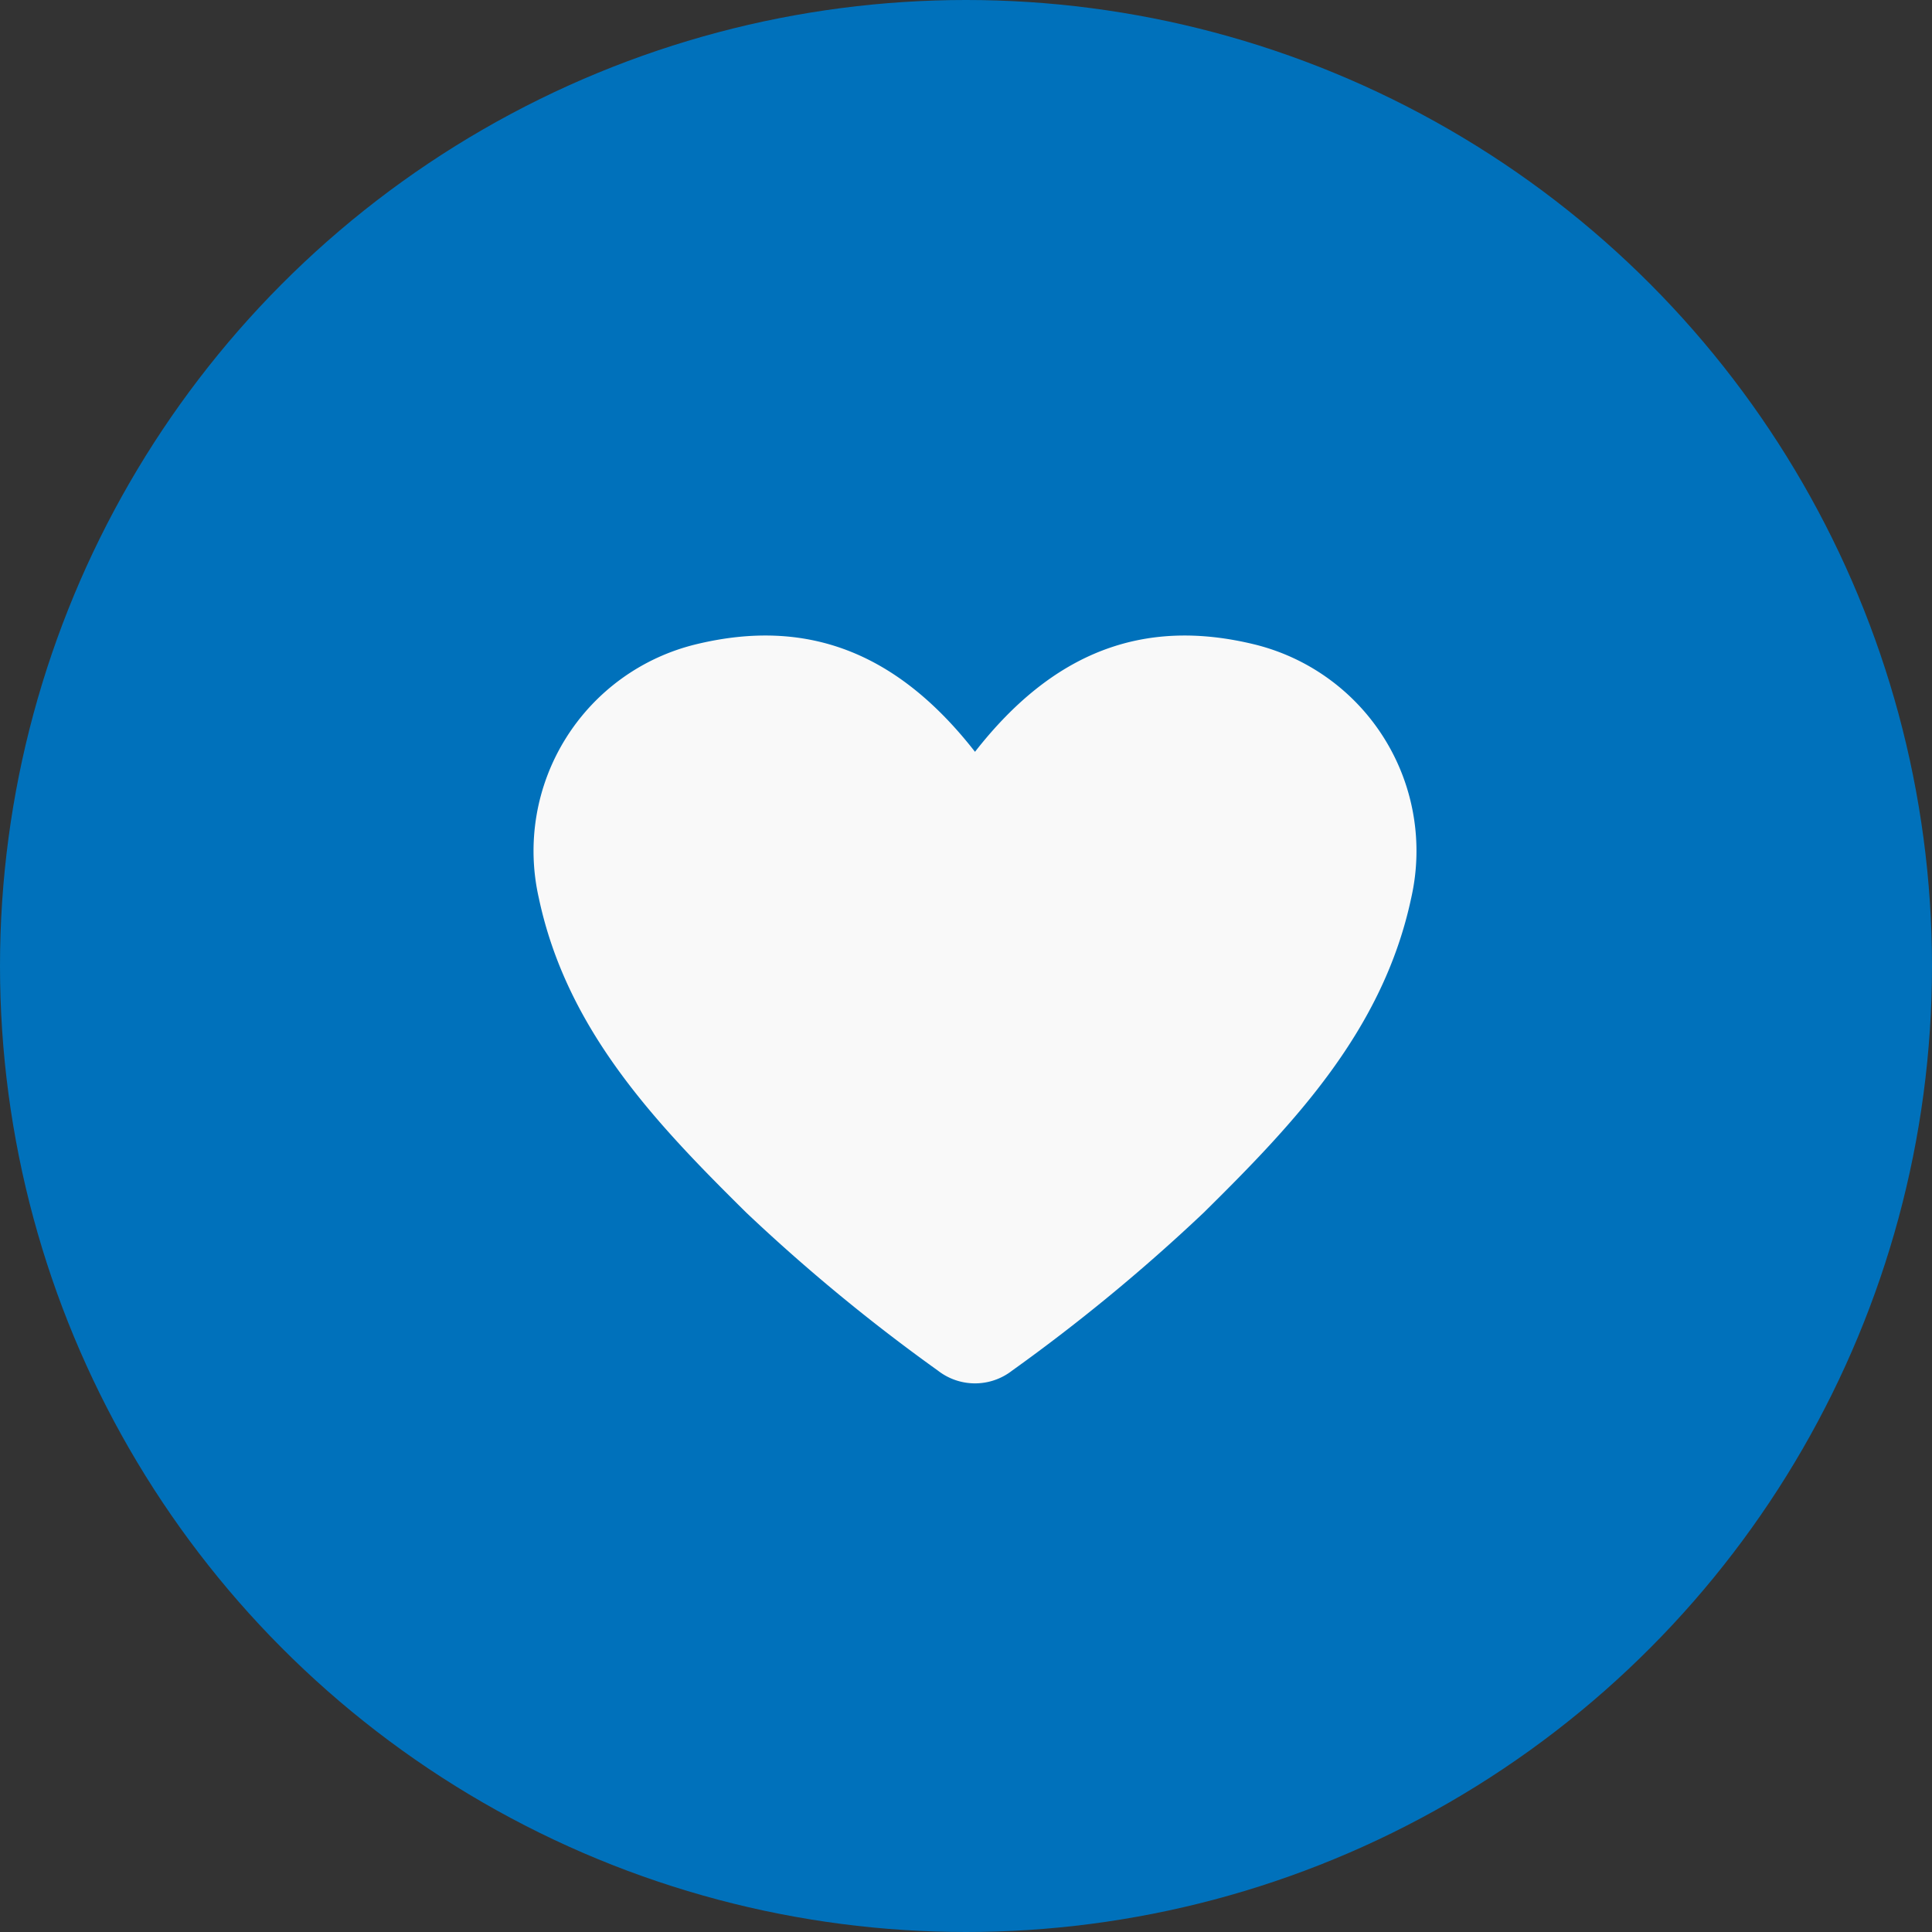
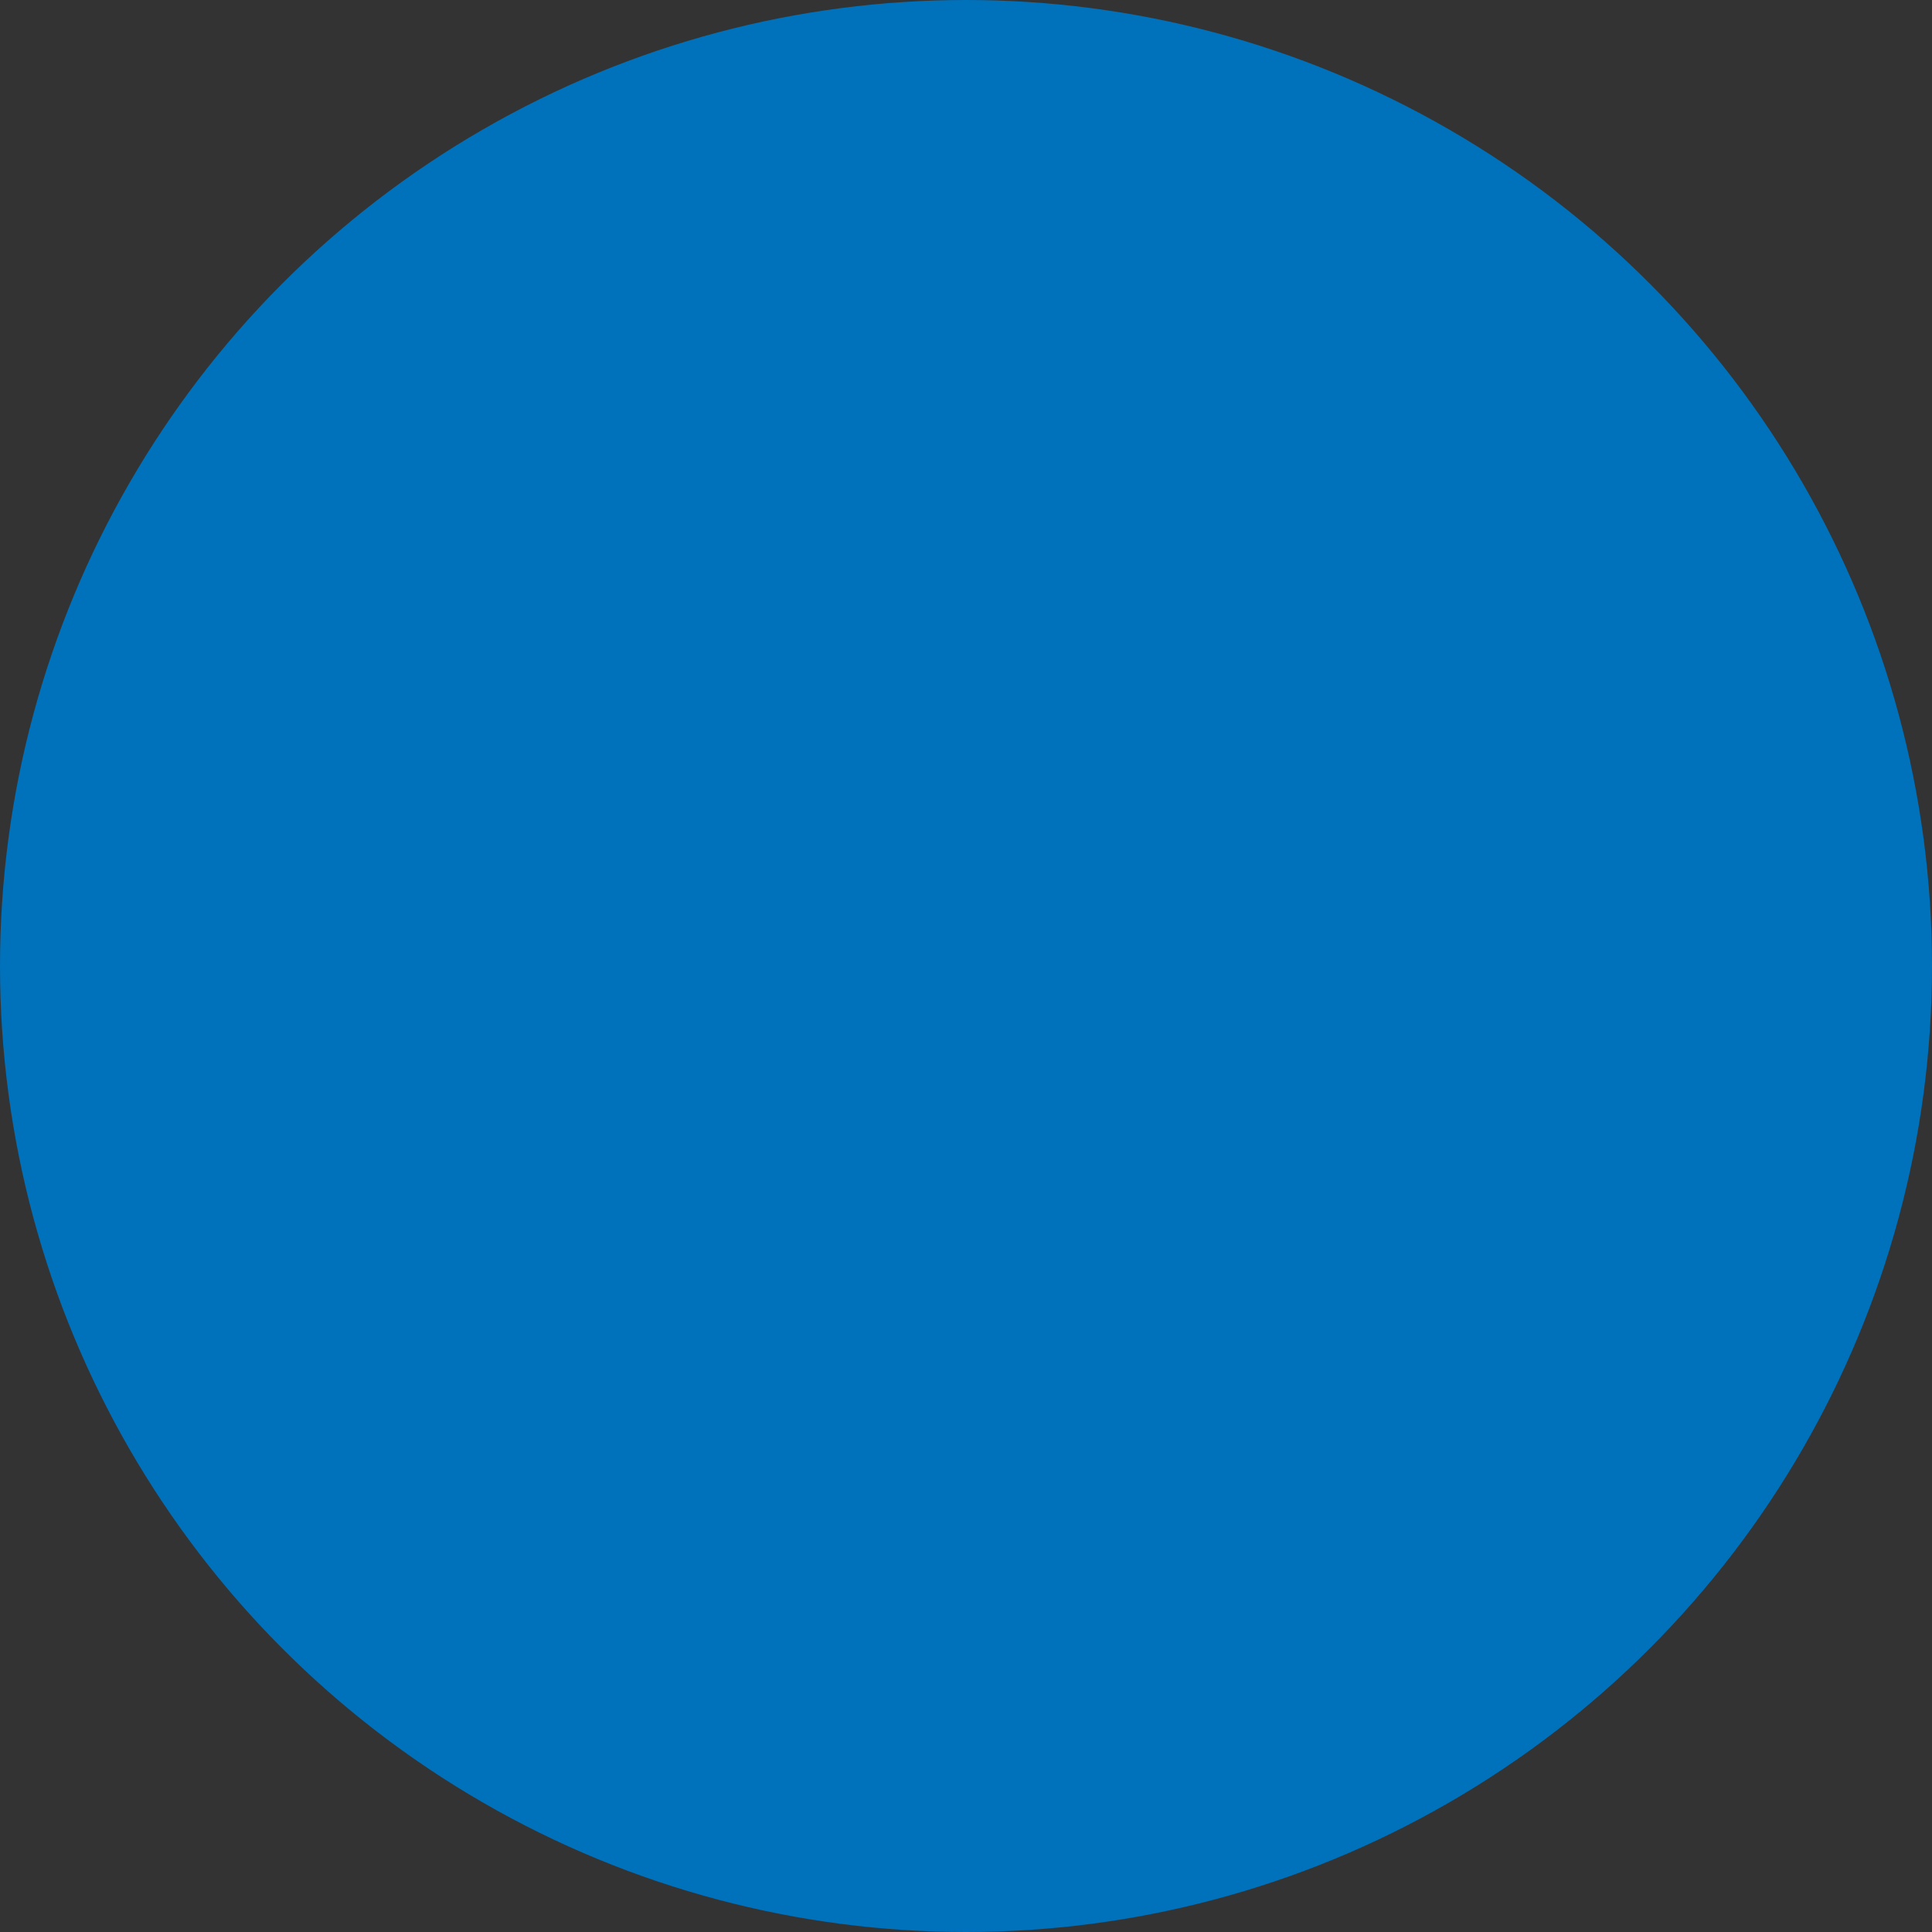
<svg xmlns="http://www.w3.org/2000/svg" width="76" height="76" viewBox="0 0 76 76">
  <rect x="0" y="0" width="76" height="76" fill="#333333" stroke="none" />
  <g id="Group_173" data-name="Group 173" transform="translate(-718.546 -393.775)">
    <circle id="Ellipse_30" data-name="Ellipse 30" cx="38" cy="38" r="38" transform="translate(718.546 393.775)" fill="#0071bb" />
-     <path id="Path_269" data-name="Path 269" d="M650.35,412.961c-4.331-1.043-7.882.3-10.954,4.234-3.072-3.936-6.623-5.277-10.953-4.234a8.364,8.364,0,0,0-6.206,9.982c1.1,5.2,4.6,8.86,8.164,12.382a71.528,71.528,0,0,0,7.538,6.214,2.374,2.374,0,0,0,2.915,0,71.622,71.622,0,0,0,7.537-6.214c3.567-3.522,7.06-7.182,8.165-12.382A8.365,8.365,0,0,0,650.35,412.961Z" transform="translate(117.504 6.154)" fill="#f9f9f9" />
  </g>
</svg>